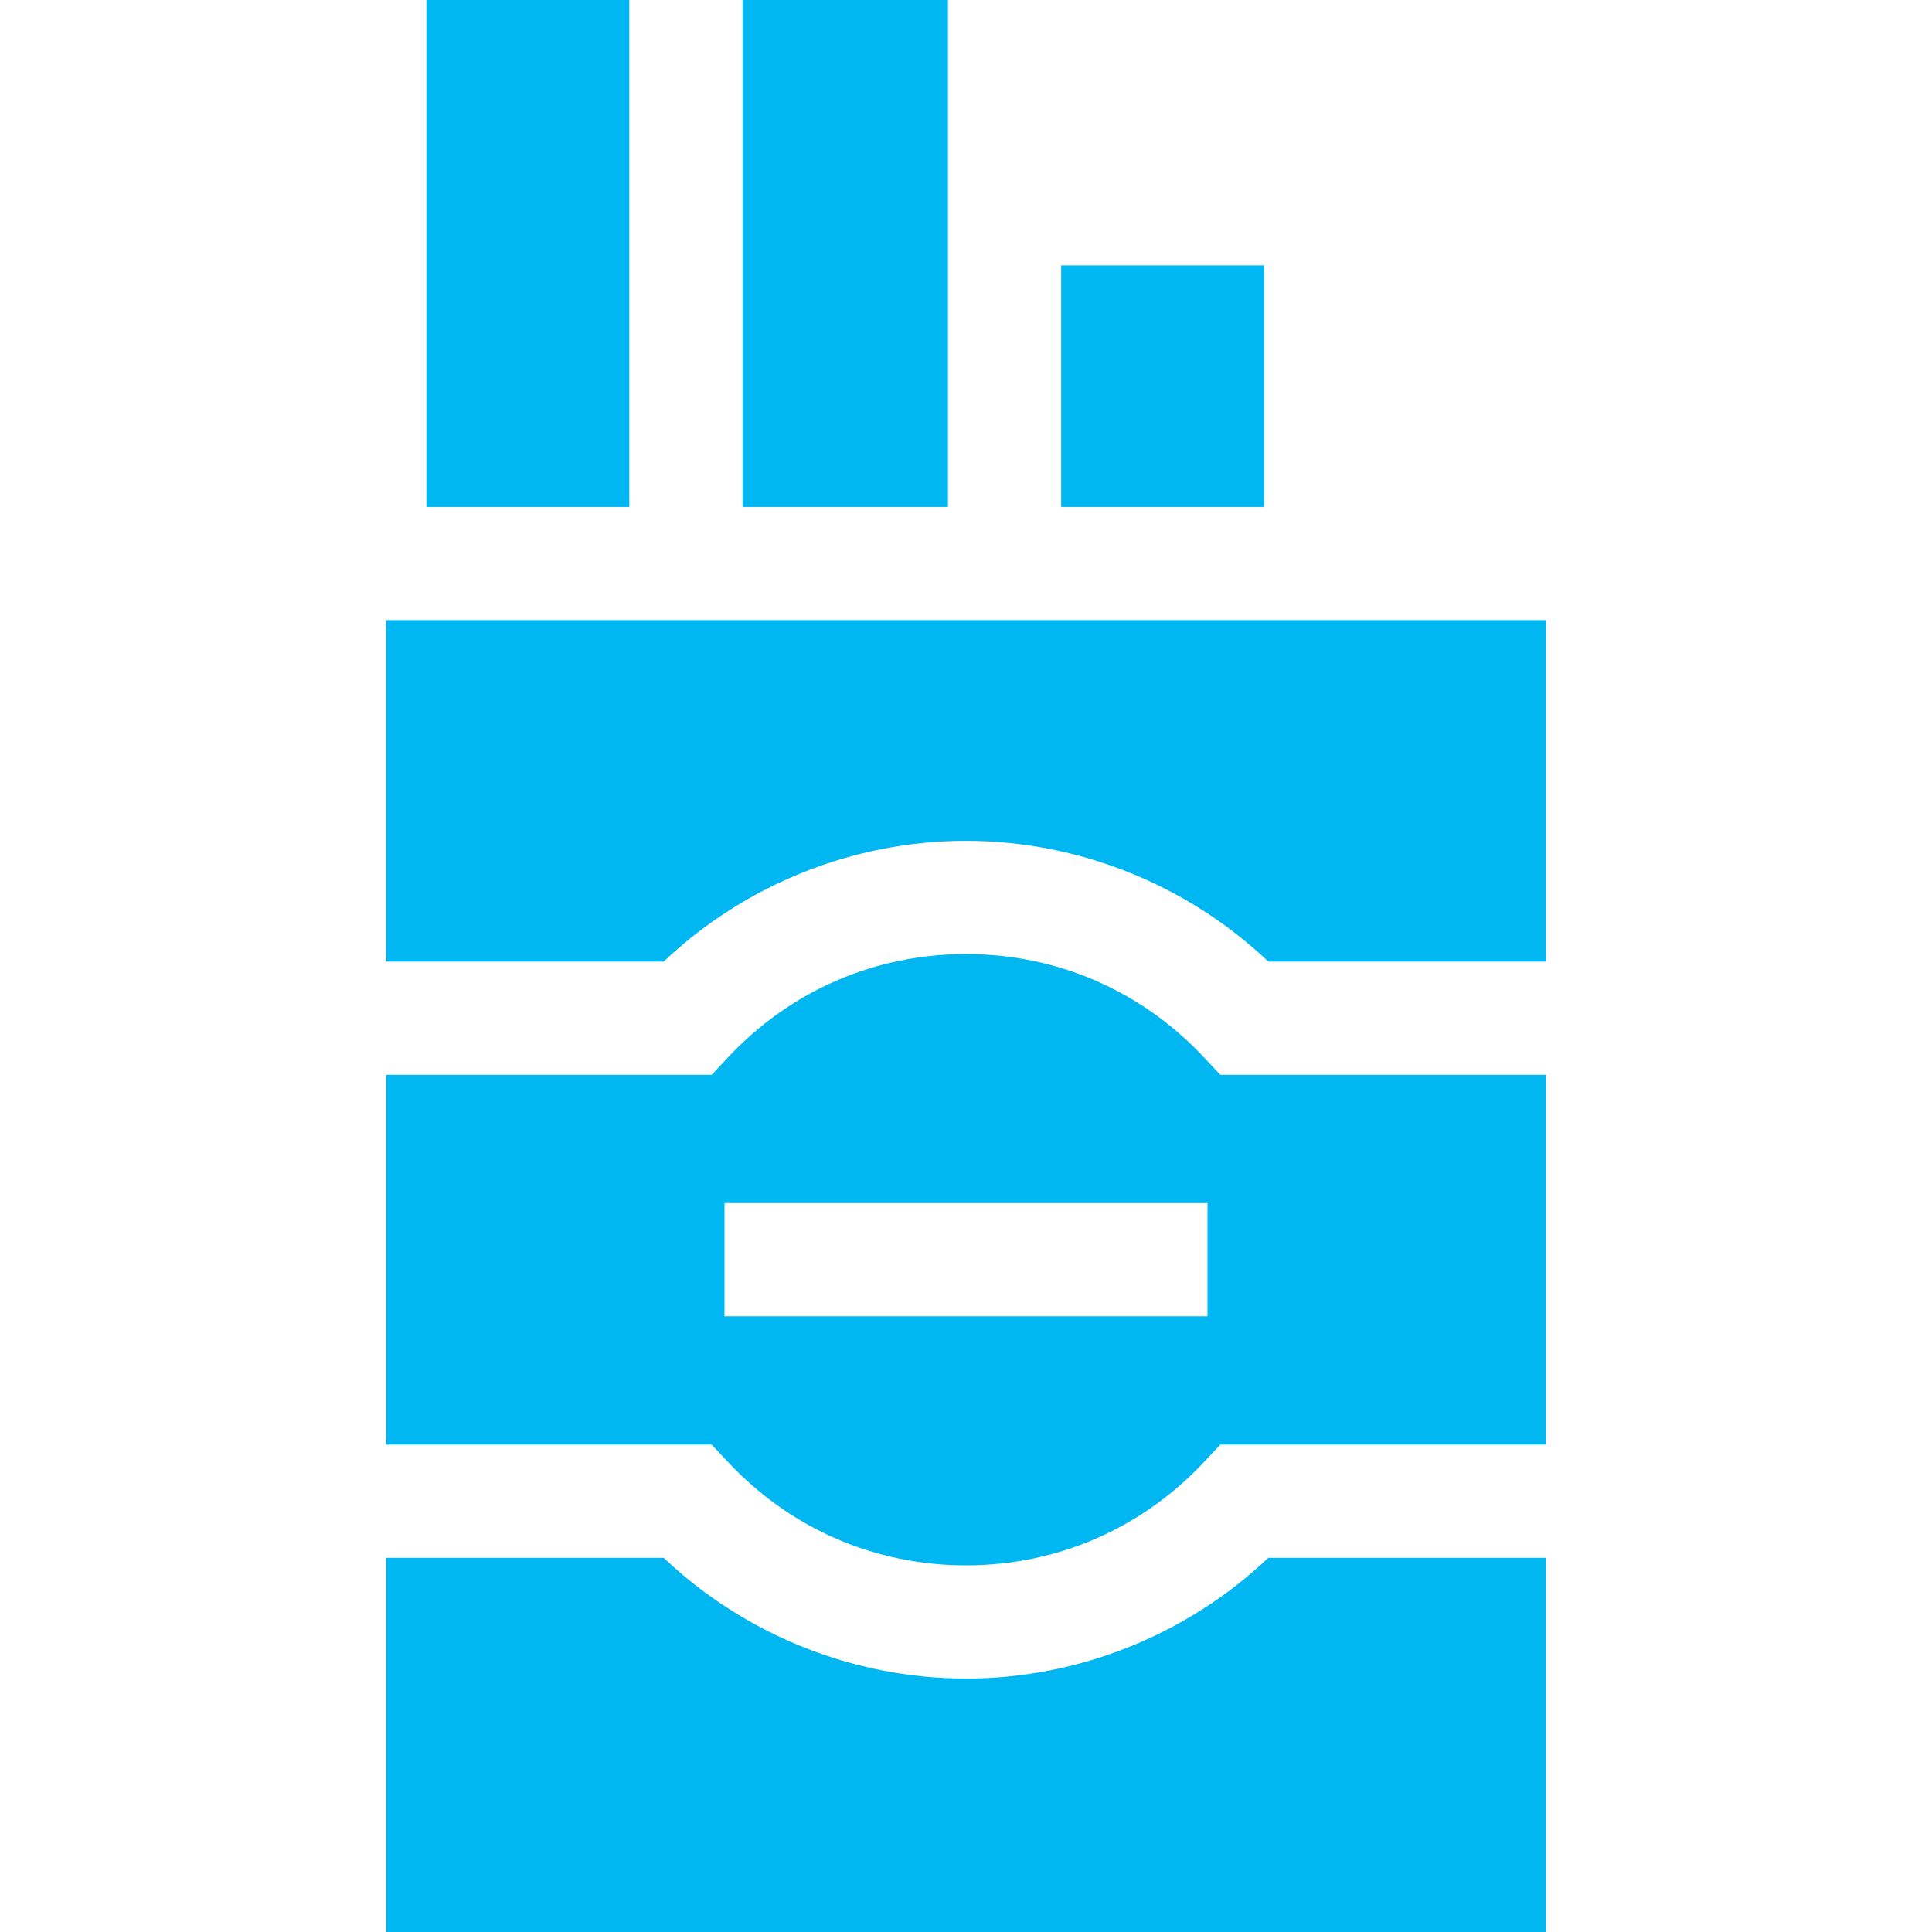
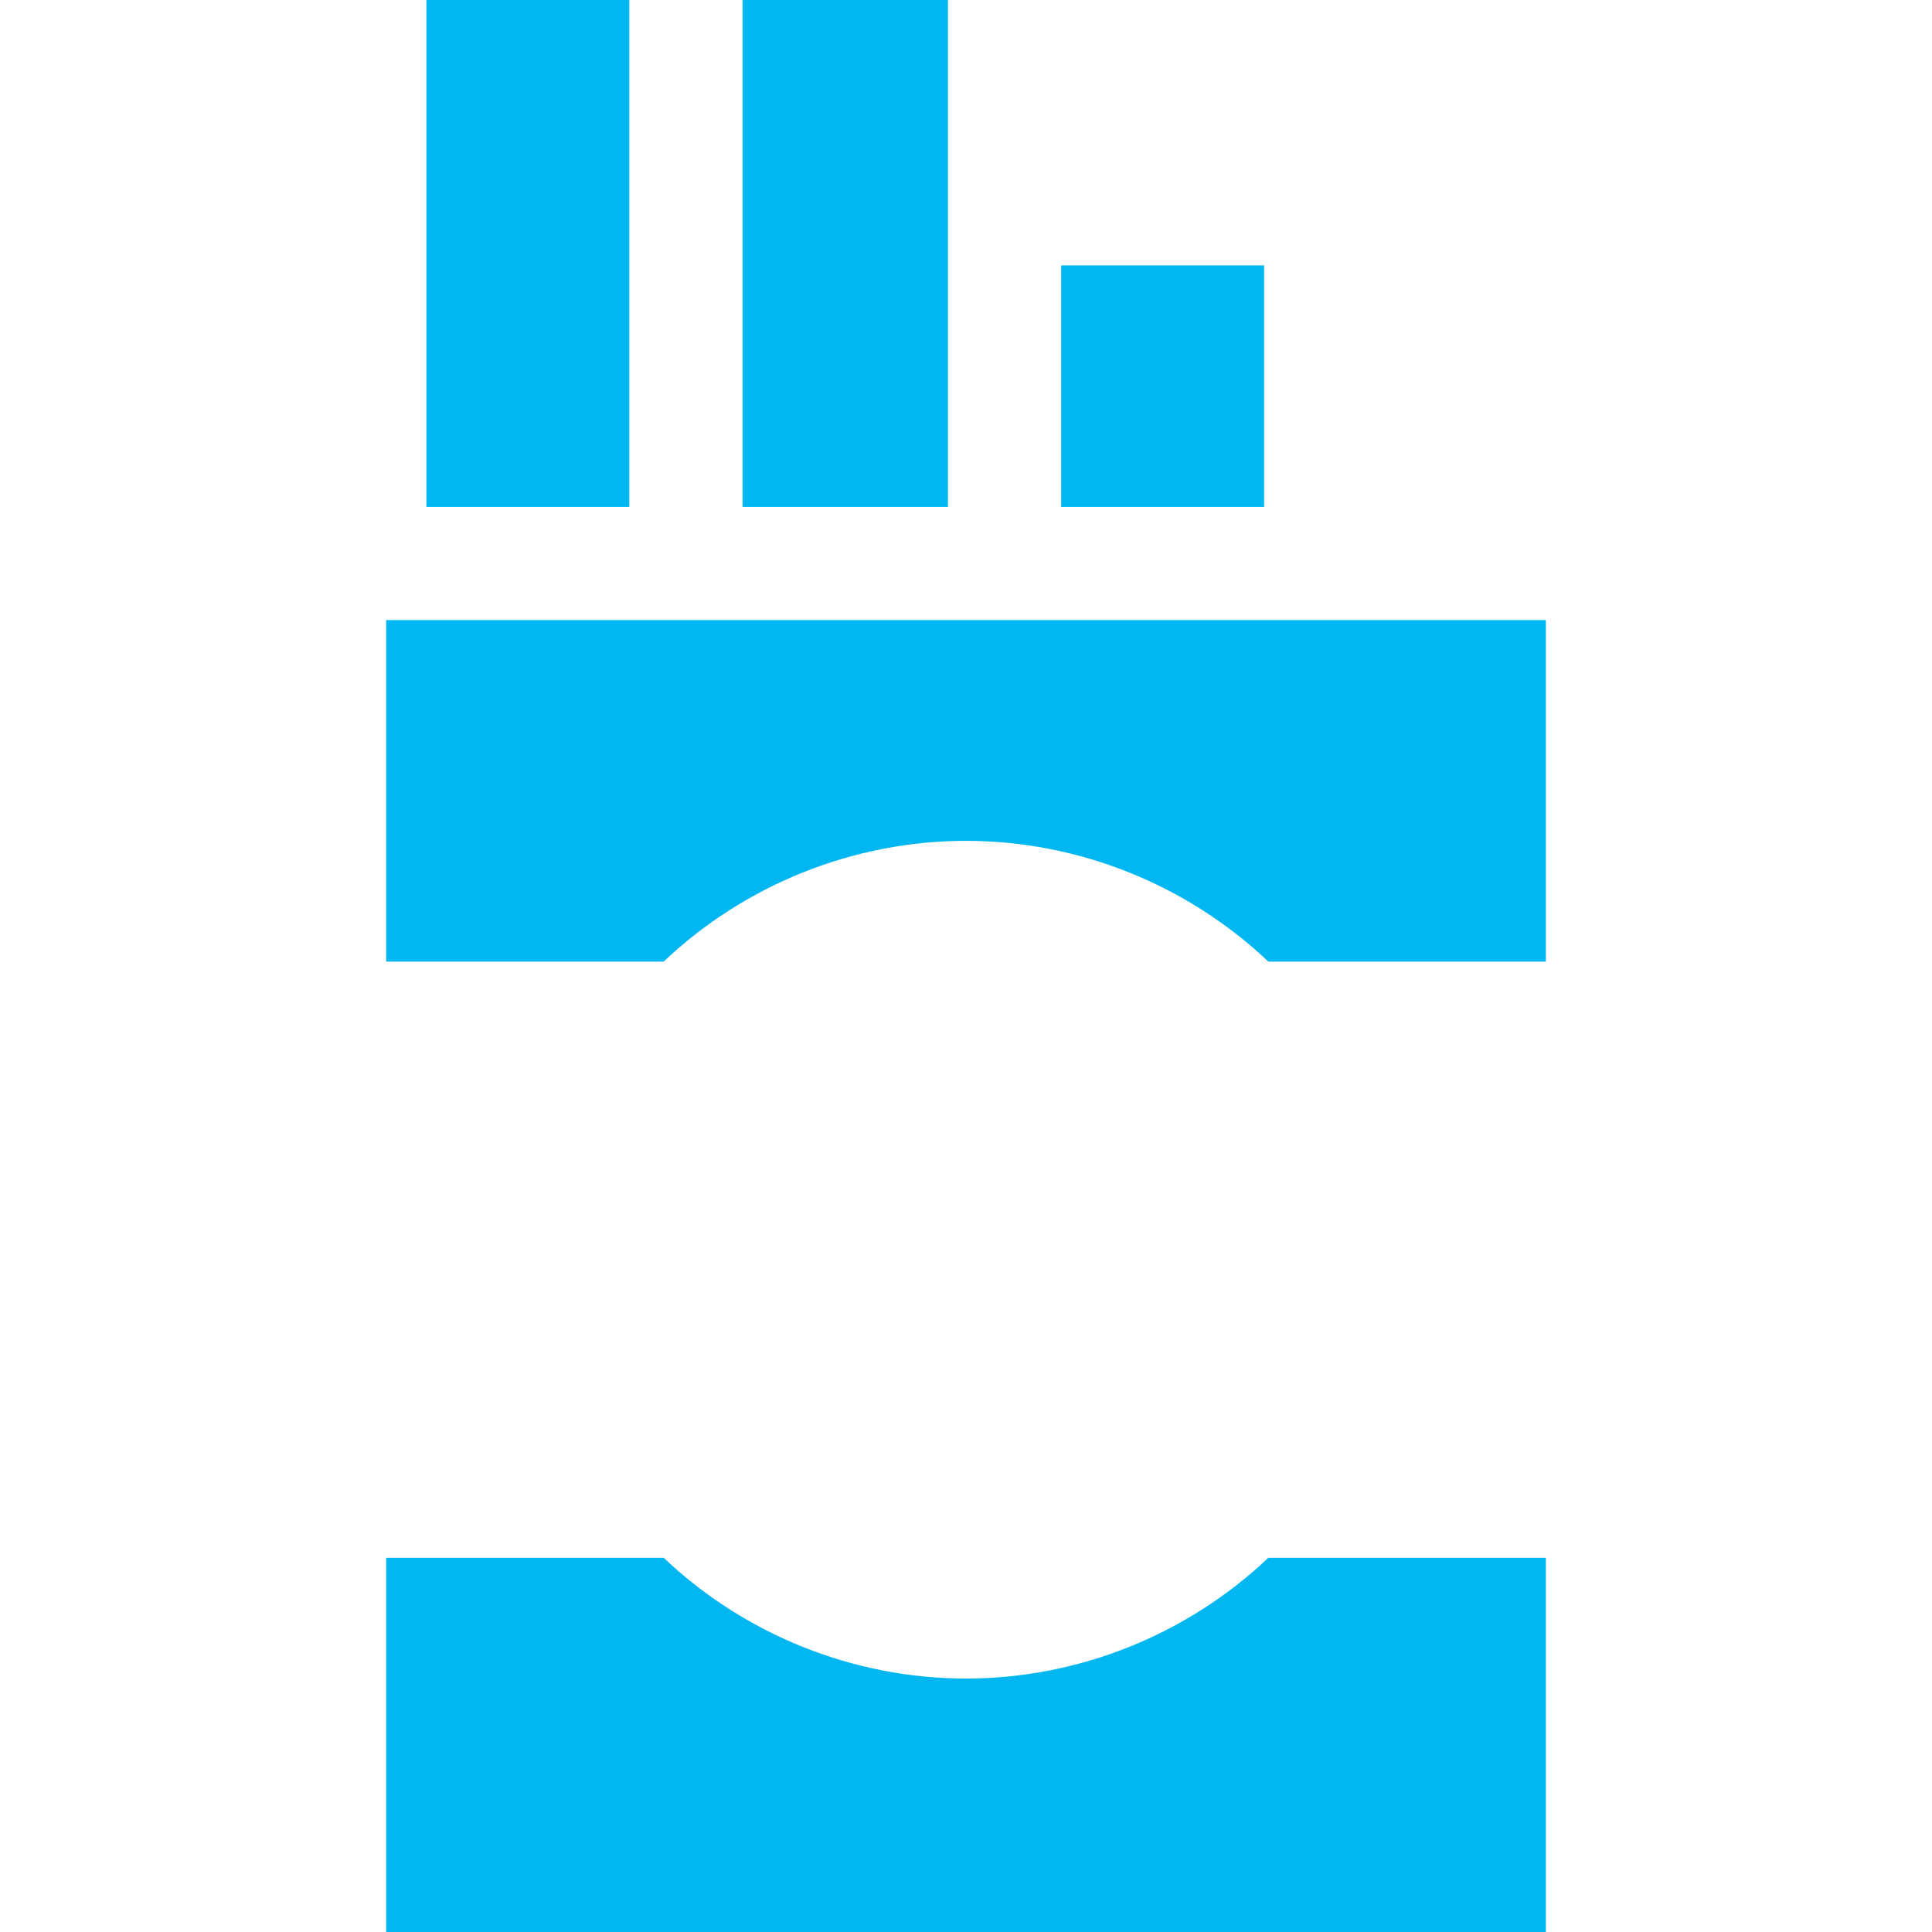
<svg xmlns="http://www.w3.org/2000/svg" xml:space="preserve" width="512" height="512" viewBox="0 0 512 512">
  <path fill="#00b7f1" d="M113 0h53.777v134.333H113zm83.777 0h54.444v134.333h-54.444zm84.444 70.333h53.778v64h-53.778zm-178.888 94v90.5h73.546c21.519-20.411 50.354-32 80.12-32s58.602 11.589 80.12 32h73.547v-90.5zm233.787 248.5c-21.519 20.411-50.354 32-80.12 32s-58.602-11.589-80.12-32h-73.546V512h307.333v-99.167z" data-original="#000000" />
-   <path fill="#00b7f1" d="m323.399 284.833-4.443-4.734c-16.505-17.583-38.863-27.266-62.956-27.266s-46.451 9.683-62.956 27.266l-4.443 4.734h-86.267v98H188.6l4.443 4.734c16.505 17.583 38.863 27.266 62.956 27.266s46.451-9.683 62.956-27.266l4.443-4.734h86.268v-98zm-3.399 64H192v-30h128z" data-original="#000000" />
</svg>